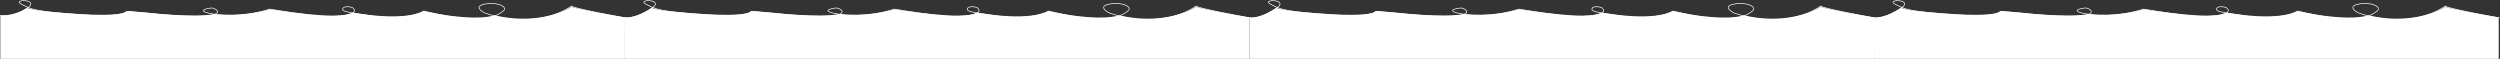
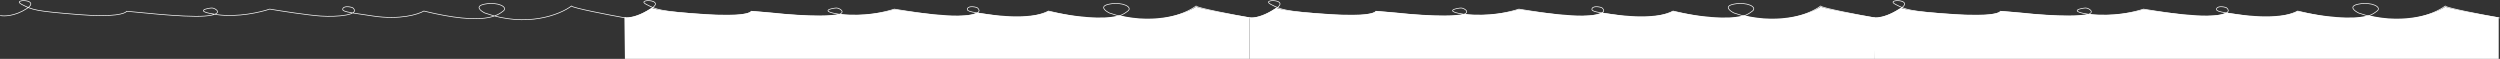
<svg xmlns="http://www.w3.org/2000/svg" width="7729" height="182" viewBox="0 0 7729 182" fill="none">
  <rect x="0" y="0" width="7729" height="182" fill="#333333" stroke="none" />
  <path d="M3866 55.691C3811.92 45.93 3702.55 24.86 3697.68 18.659C3662.53 45.069 3559.78 86.349 3430 40.189C3416.48 33.586 3397.55 18.831 3430 12.63C3470.55 4.88 3503 22.104 3486.78 34.16C3470.55 46.217 3432.02 80.666 3241.4 34.16C3223.82 44.495 3167.99 62.063 3085.25 49.662C3002.51 37.261 2987.01 36.313 2991.13 26.065C2995.95 16.749 3019.33 21.873 3022.38 24.687C3045.88 46.366 2973.71 53.107 2923.01 49.662C2882.45 46.906 2800.66 34.16 2764.83 28.132C2737.12 37.605 2665.87 54.312 2602.6 45.356C2523.51 34.16 2576.24 24.687 2586.38 24.687C2596.52 24.687 2628.96 44.495 2564.07 49.662C2499.18 54.829 2330.93 34.778 2322.82 34.778C2317.53 42.113 2285.46 53.965 2175.41 45.163C2037.86 34.16 2031.67 30.723 1997.96 13.489C1964.26 -3.746 2059.18 -3.28 2013.78 26.531C1977.47 50.38 1943.46 57.795 1932 55" stroke="white" stroke-width="2.104" />
  <path d="M3697.79 21C3719.25 28.942 3815.99 45.959 3863 53.68V182H1932L1930.5 53.5C1966.27 56.395 1998.96 33.965 2014.55 24.452C2026.25 27.761 2041.38 35.48 2181.72 43.753C2293.99 50.371 2322.51 39.892 2322.74 33.826L2381.34 38.618C2509.57 52.846 2580.19 47.675 2596.01 43.125C2669.76 51.397 2738.54 37.057 2764.91 28.785C2964.85 58.694 3004.11 47.851 3020.62 39.028C3155.32 61.562 3220.67 46.382 3241.08 34.111C3368.94 62.381 3439.1 55.081 3459.96 47.222C3576.08 75.017 3667.06 41.543 3697.79 21Z" fill="white" />
  <path d="M1935 55.691C1880.92 45.93 1771.55 24.86 1766.68 18.659C1731.53 45.069 1628.78 86.349 1499 40.189C1485.48 33.586 1466.55 18.831 1499 12.63C1539.55 4.88 1572 22.104 1555.78 34.16C1539.55 46.217 1501.02 80.666 1310.4 34.16C1292.82 44.495 1236.99 62.063 1154.25 49.662C1071.51 37.261 1056.01 36.313 1060.13 26.065C1064.95 16.749 1088.33 21.873 1091.38 24.687C1114.88 46.366 1042.71 53.107 992.013 49.662C951.454 46.906 869.661 34.16 833.834 28.132C806.119 37.605 734.871 54.312 671.6 45.356C592.511 34.16 645.237 24.687 655.376 24.687C665.516 24.687 697.963 44.495 633.069 49.662C568.175 54.829 399.932 34.778 391.82 34.778C386.535 42.113 354.46 53.965 244.414 45.163C106.856 34.16 100.666 30.723 66.964 13.489C33.263 -3.746 128.178 -3.28 82.783 26.531C46.468 50.38 11.963 50.795 0.5 48" stroke="white" stroke-width="2.104" />
-   <path d="M1766.79 21C1788.25 28.942 1884.99 45.959 1932 53.68V182H1.001L1.001 47.062C36.773 49.957 67.959 33.965 83.552 24.452C95.247 27.761 110.381 35.48 250.717 43.753C362.986 50.371 391.512 39.892 391.741 33.826L450.34 38.618C578.569 52.846 649.19 47.675 665.012 43.125C738.758 51.397 807.538 37.057 833.909 28.785C1033.85 58.694 1073.11 47.851 1089.62 39.028C1224.32 61.562 1289.67 46.382 1310.08 34.111C1437.94 62.381 1508.1 55.081 1528.96 47.222C1645.08 75.017 1736.06 41.543 1766.79 21Z" fill="white" />
  <path d="M5797 55.691C5742.92 45.93 5633.55 24.86 5628.68 18.659C5593.53 45.069 5490.78 86.349 5361 40.189C5347.48 33.586 5328.55 18.831 5361 12.63C5401.55 4.88 5434 22.104 5417.78 34.16C5401.55 46.217 5363.02 80.666 5172.4 34.16C5154.82 44.495 5098.99 62.063 5016.25 49.662C4933.51 37.261 4918.01 36.313 4922.13 26.065C4926.95 16.749 4950.33 21.873 4953.38 24.687C4976.88 46.366 4904.71 53.107 4854.01 49.662C4813.45 46.906 4731.66 34.16 4695.83 28.132C4668.12 37.605 4596.87 54.312 4533.6 45.356C4454.51 34.16 4507.24 24.687 4517.38 24.687C4527.52 24.687 4559.96 44.495 4495.07 49.662C4430.18 54.829 4261.93 34.778 4253.82 34.778C4248.53 42.113 4216.46 53.965 4106.41 45.163C3968.86 34.16 3962.67 30.723 3928.96 13.489C3895.26 -3.746 3990.18 -3.28 3944.78 26.531C3908.47 50.38 3874.96 58.295 3863.5 55.5" stroke="white" stroke-width="2.104" />
  <path d="M5628.79 21C5650.25 28.942 5746.99 45.959 5794 53.68V182H3863V53.655C3898.77 56.55 3929.96 33.965 3945.55 24.452C3957.25 27.761 3972.38 35.48 4112.72 43.753C4224.99 50.371 4253.51 39.892 4253.74 33.826L4312.34 38.618C4440.57 52.846 4511.19 47.675 4527.01 43.125C4600.76 51.397 4669.54 37.057 4695.91 28.785C4895.85 58.694 4935.11 47.851 4951.62 39.028C5086.32 61.562 5151.67 46.382 5172.08 34.111C5299.94 62.381 5370.1 55.081 5390.96 47.222C5507.08 75.017 5598.06 41.543 5628.79 21Z" fill="white" />
  <path d="M7728 55.691C7673.92 45.93 7564.55 24.86 7559.68 18.659C7524.53 45.069 7421.78 86.349 7292 40.189C7278.48 33.586 7259.55 18.831 7292 12.63C7332.55 4.88 7365 22.104 7348.78 34.16C7332.55 46.217 7294.02 80.666 7103.4 34.16C7085.82 44.495 7029.99 62.063 6947.25 49.662C6864.51 37.261 6849.01 36.313 6853.13 26.065C6857.95 16.749 6881.33 21.873 6884.38 24.687C6907.88 46.366 6835.71 53.107 6785.01 49.662C6744.45 46.906 6662.66 34.16 6626.83 28.132C6599.12 37.605 6527.87 54.312 6464.6 45.356C6385.51 34.16 6438.24 24.687 6448.38 24.687C6458.52 24.687 6490.96 44.495 6426.07 49.662C6361.18 54.829 6192.93 34.778 6184.82 34.778C6179.53 42.113 6147.46 53.965 6037.41 45.163C5899.86 34.16 5893.67 30.723 5859.96 13.489C5826.26 -3.746 5921.18 -3.28 5875.78 26.531C5839.47 50.38 5804.46 58.295 5793 55.5" stroke="white" stroke-width="2.104" />
  <path d="M7559.79 21C7581.25 28.942 7677.99 45.959 7725 53.68V182H5794L5792.5 53.5C5828.27 56.395 5860.96 33.965 5876.55 24.452C5888.25 27.761 5903.38 35.48 6043.72 43.753C6155.99 50.371 6184.51 39.892 6184.74 33.826L6243.34 38.618C6371.57 52.846 6442.19 47.675 6458.01 43.125C6531.76 51.397 6600.54 37.057 6626.91 28.785C6826.85 58.694 6866.11 47.851 6882.62 39.028C7017.32 61.562 7082.67 46.382 7103.08 34.111C7230.94 62.381 7301.1 55.081 7321.96 47.222C7438.08 75.017 7529.06 41.543 7559.79 21Z" fill="white" />
</svg>